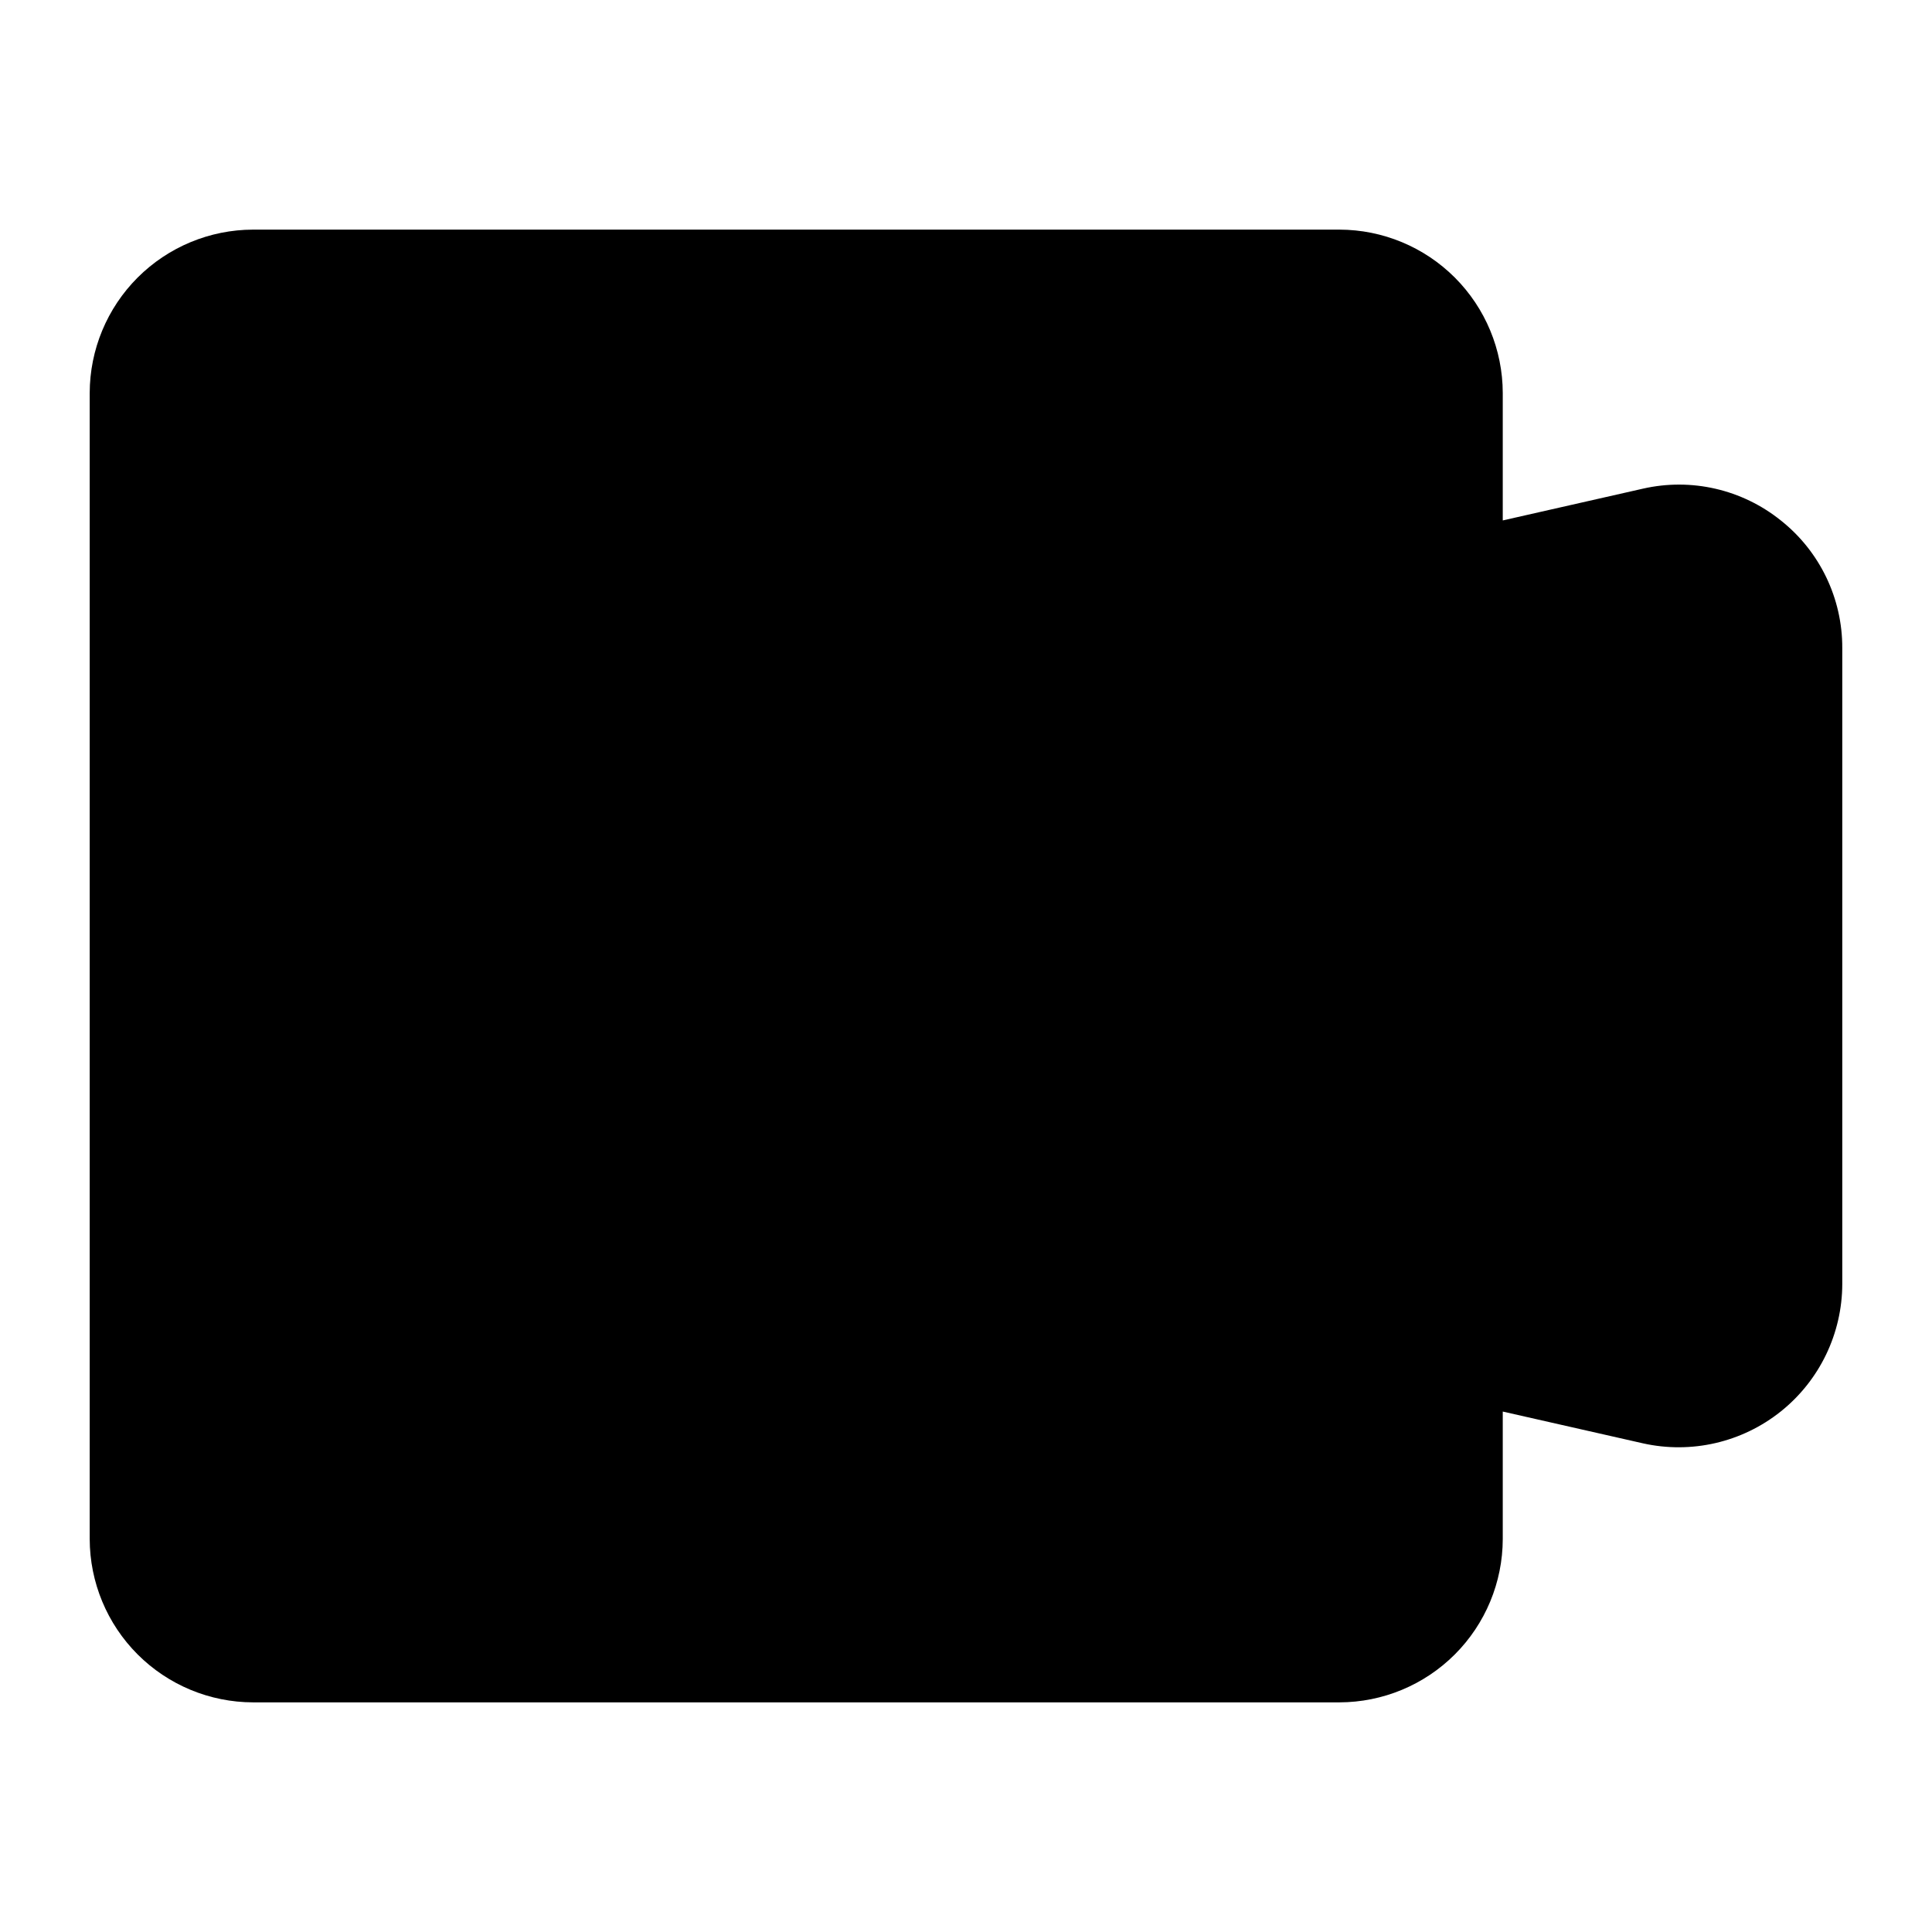
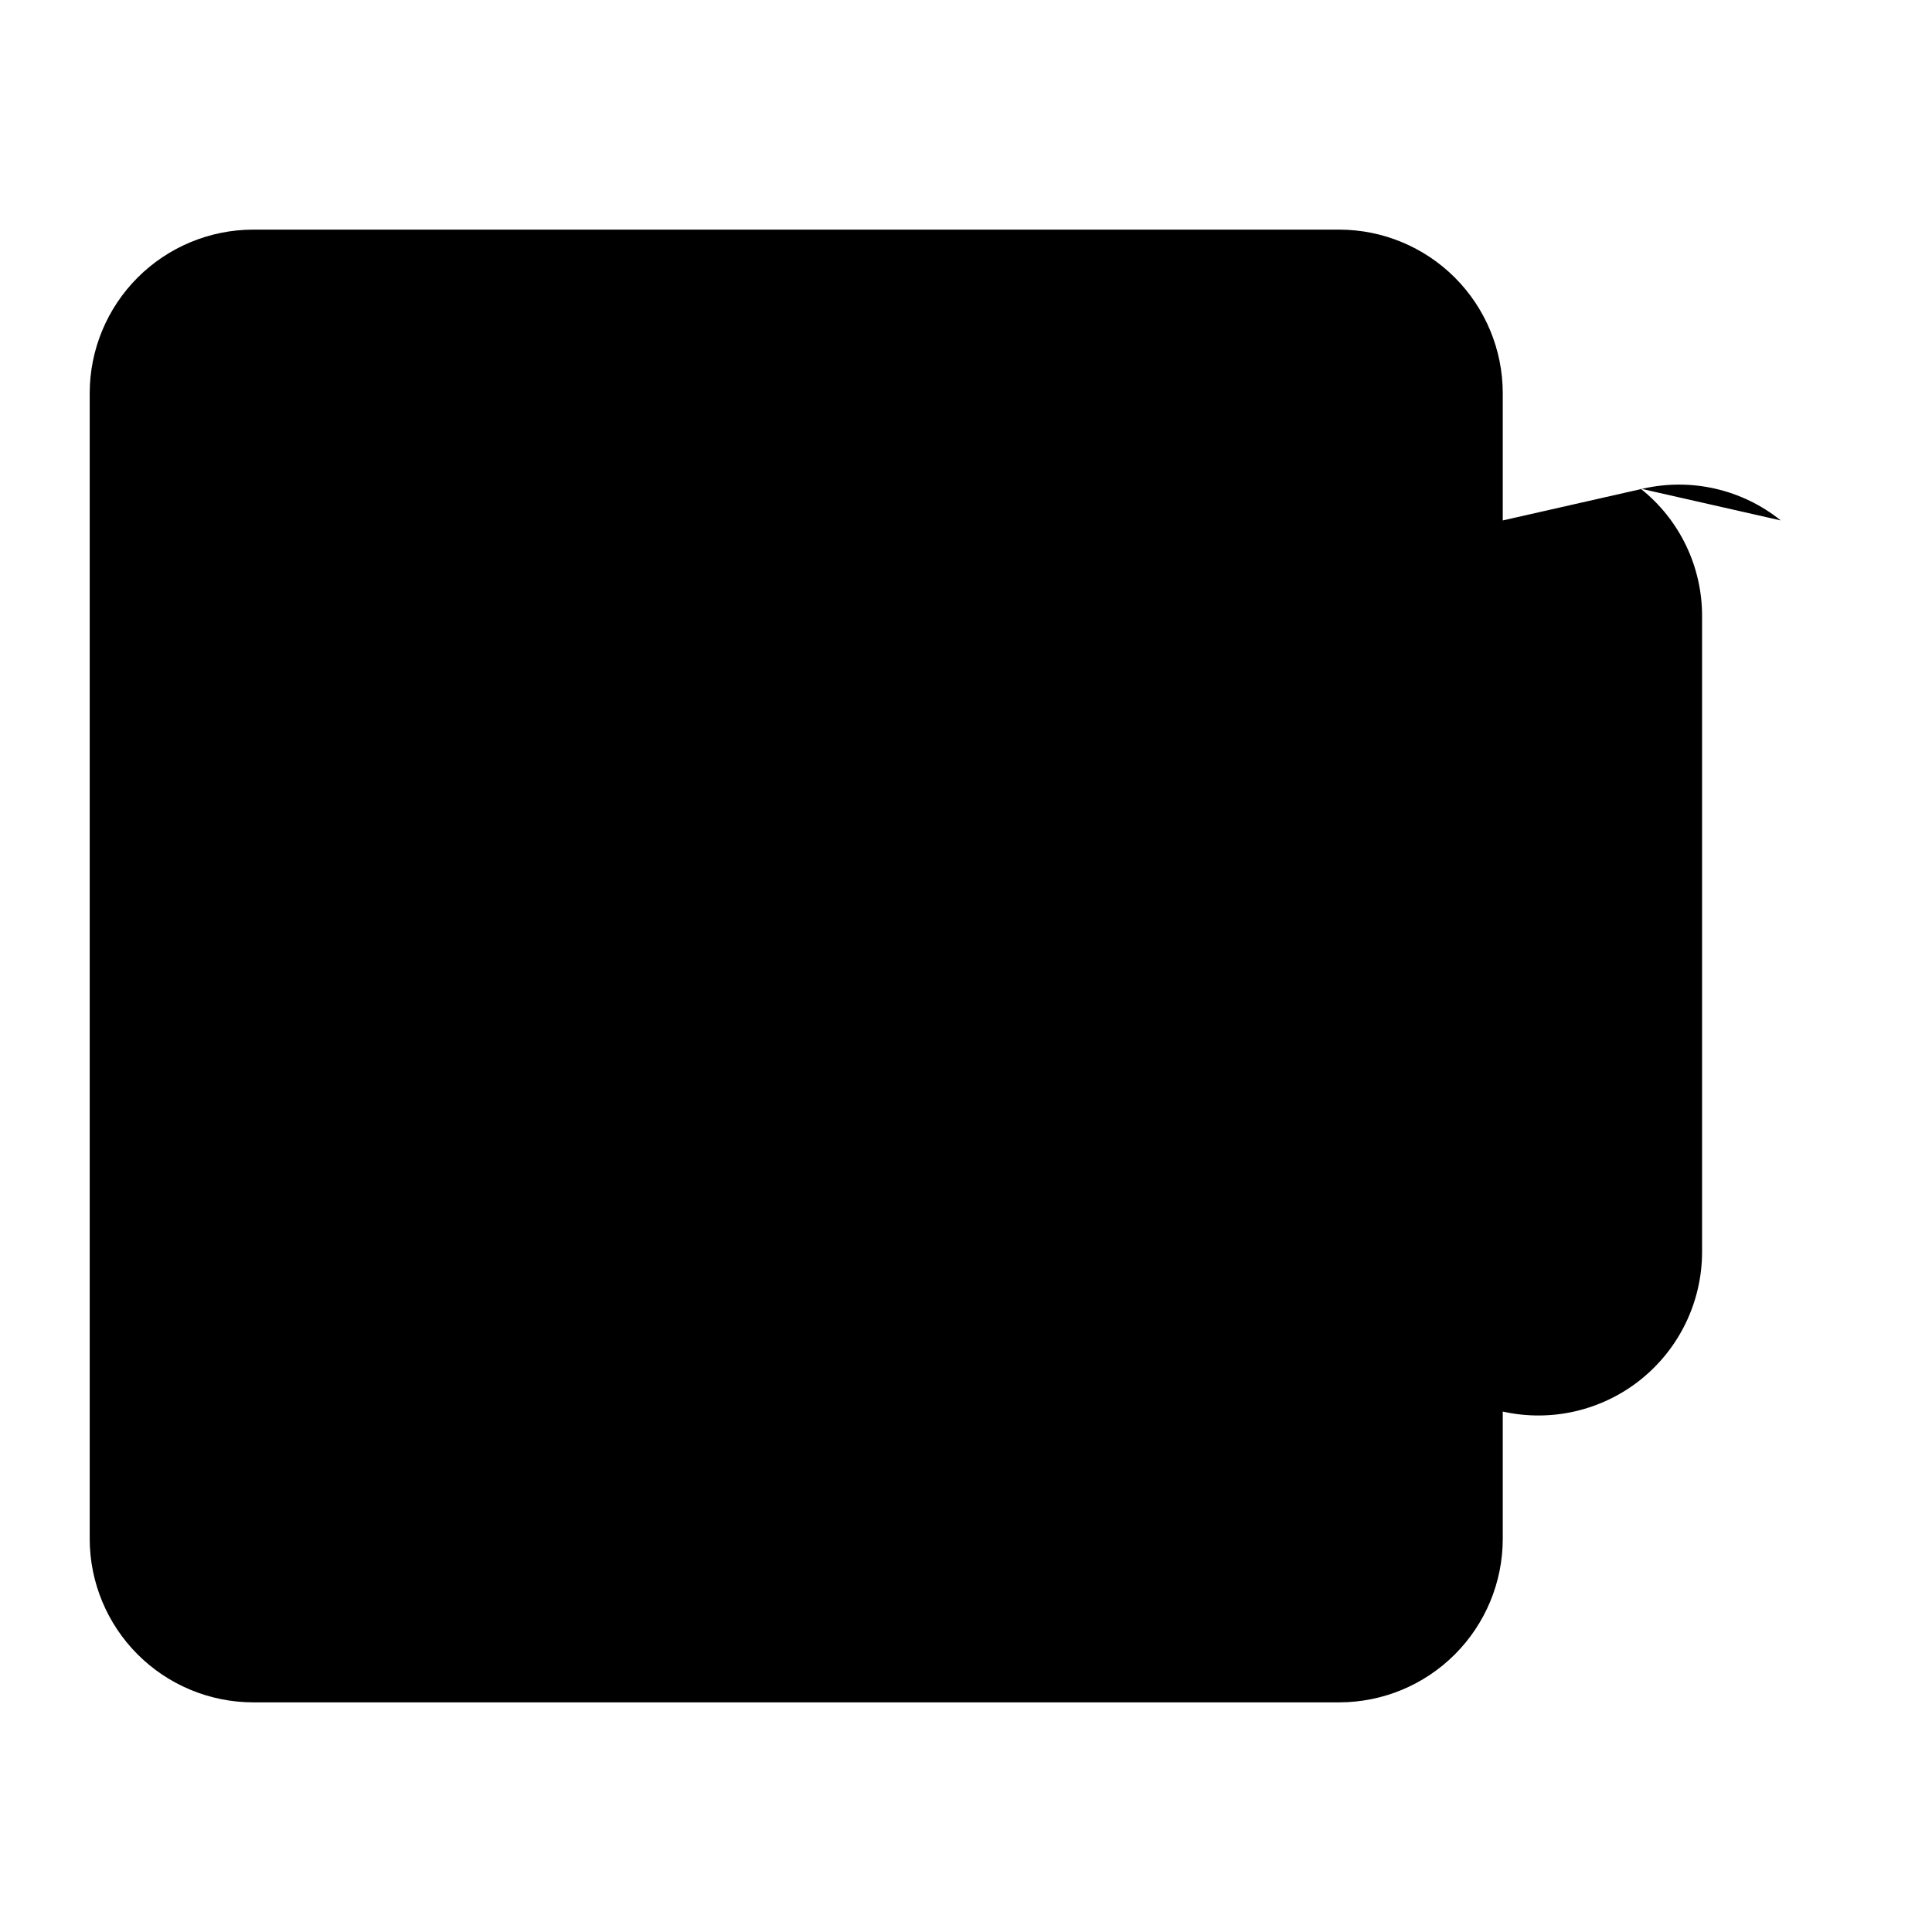
<svg xmlns="http://www.w3.org/2000/svg" fill="#000000" width="800px" height="800px" version="1.1" viewBox="144 144 512 512">
-   <path d="m615.93 281.92c-10.254-8.238-23.703-11.34-36.527-8.422l-37.156 8.422v-33.77c-0.02-11.477-4.59-22.477-12.703-30.594-8.117-8.113-19.117-12.684-30.594-12.703h-287.88c-11.477 0.02-22.477 4.59-30.594 12.703-8.113 8.117-12.684 19.117-12.703 30.594v303.7c0.02 11.477 4.59 22.477 12.703 30.59 8.117 8.117 19.117 12.684 30.594 12.703h287.88c11.477-0.02 22.477-4.586 30.594-12.703 8.113-8.113 12.684-19.113 12.703-30.59v-33.773l37.156 8.422c12.836 2.867 26.281-0.25 36.547-8.465 10.27-8.219 16.254-20.652 16.273-33.805v-168.46c0.047-13.188-5.957-25.664-16.293-33.852z" />
+   <path d="m615.93 281.92c-10.254-8.238-23.703-11.34-36.527-8.422l-37.156 8.422v-33.77c-0.02-11.477-4.59-22.477-12.703-30.594-8.117-8.113-19.117-12.684-30.594-12.703h-287.88c-11.477 0.02-22.477 4.59-30.594 12.703-8.113 8.117-12.684 19.117-12.703 30.594v303.7c0.02 11.477 4.59 22.477 12.703 30.59 8.117 8.117 19.117 12.684 30.594 12.703h287.88c11.477-0.02 22.477-4.586 30.594-12.703 8.113-8.113 12.684-19.113 12.703-30.59v-33.773c12.836 2.867 26.281-0.25 36.547-8.465 10.27-8.219 16.254-20.652 16.273-33.805v-168.46c0.047-13.188-5.957-25.664-16.293-33.852z" />
</svg>